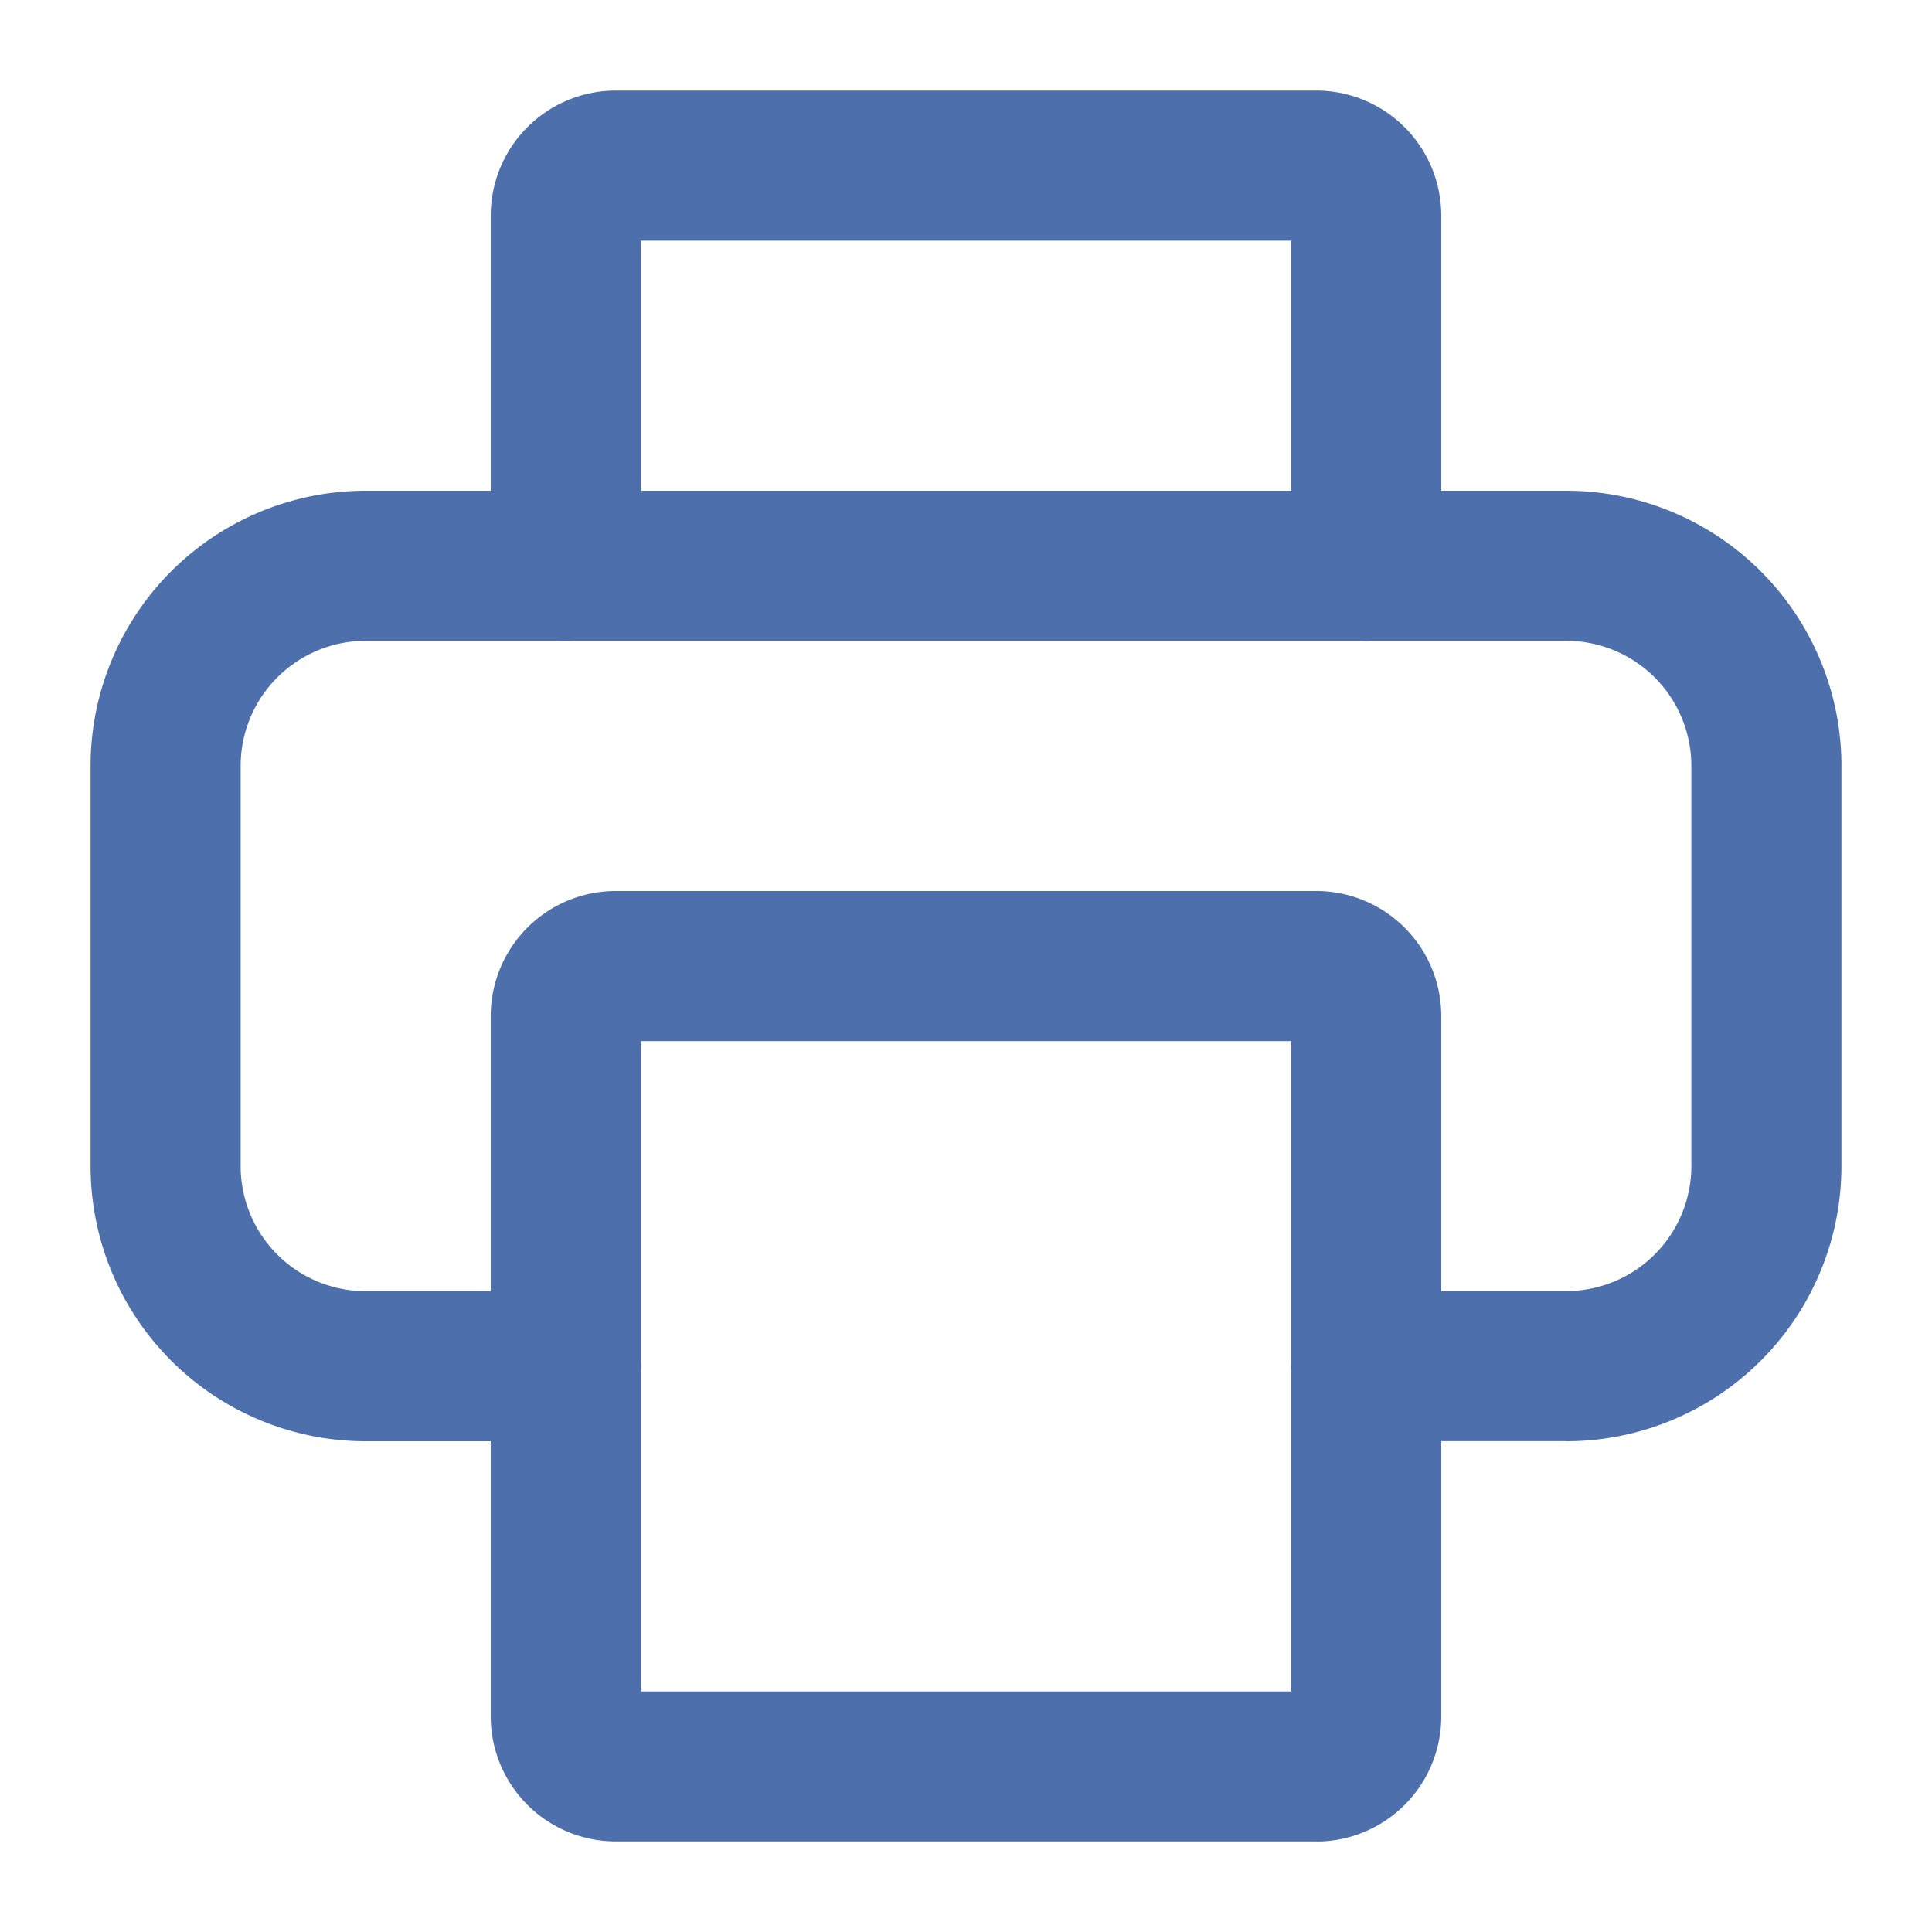
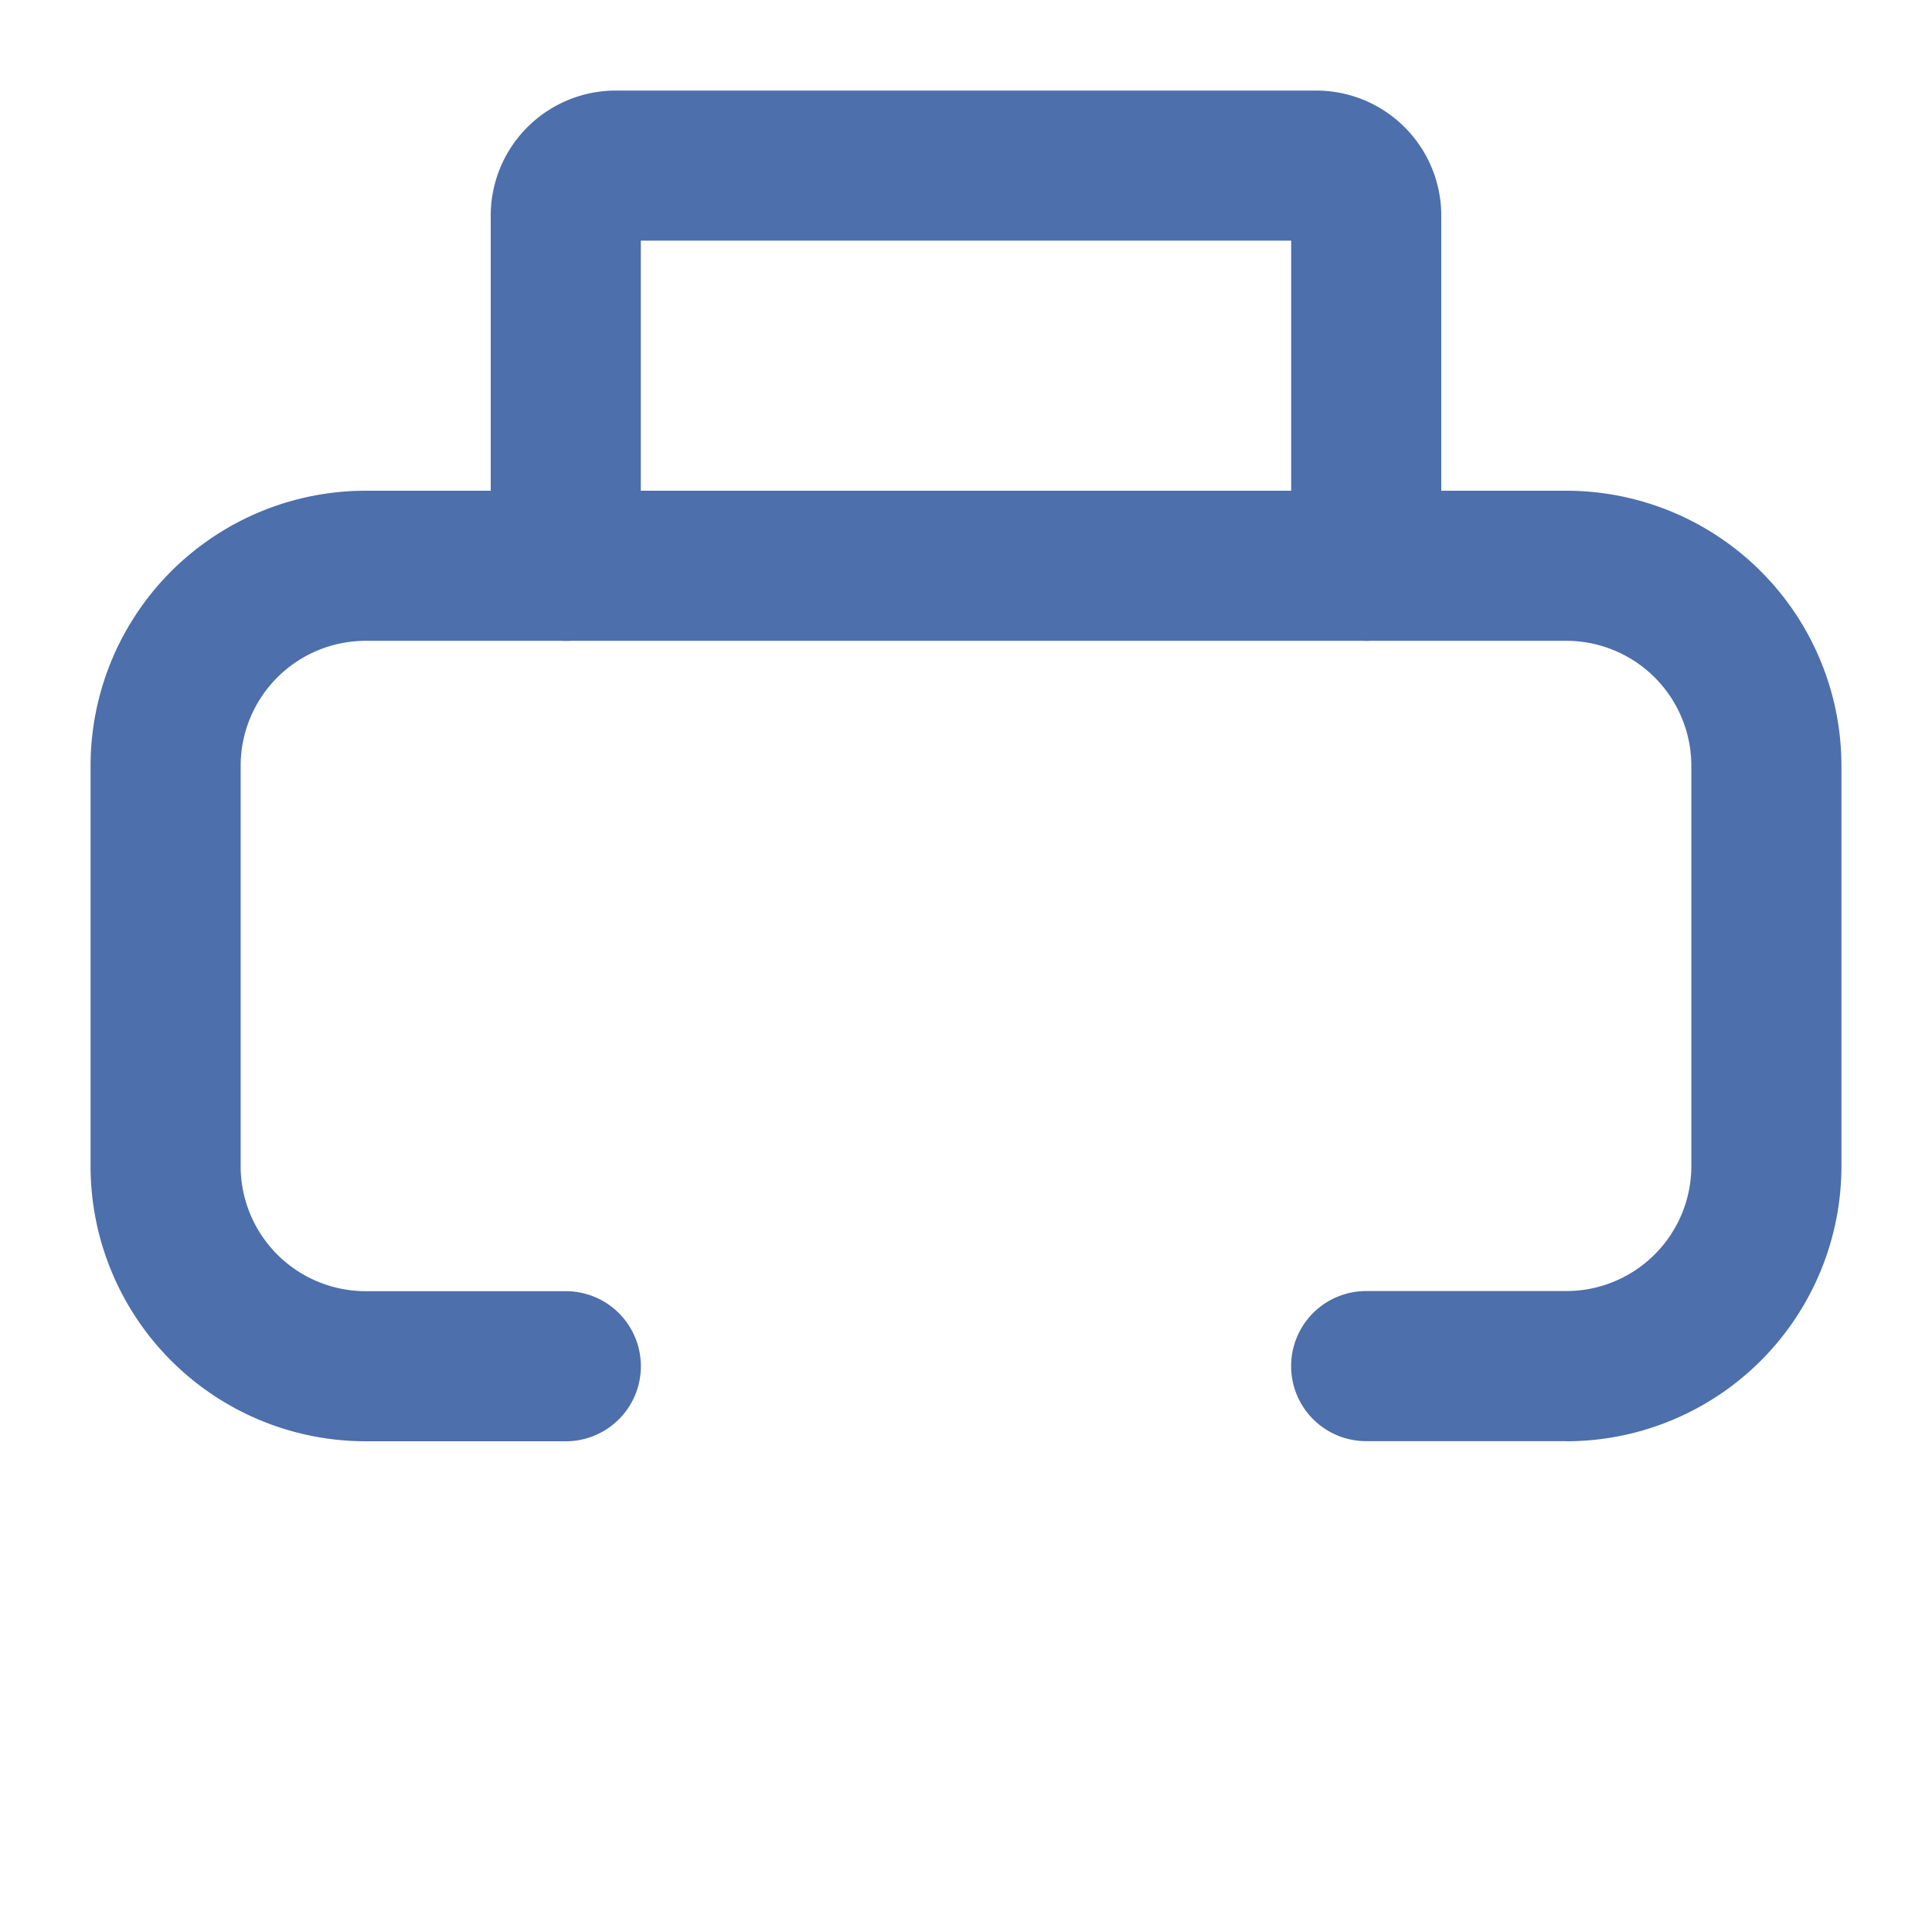
<svg xmlns="http://www.w3.org/2000/svg" id="Reports" width="16" height="16" viewBox="0 0 16 16">
  <defs>
    <style>
      .cls-1 {
        fill: rgba(255,255,255,0);
      }

      .cls-2 {
        fill: #4d6fab;
      }
    </style>
  </defs>
-   <rect id="Rectangle_1" data-name="Rectangle 1" class="cls-1" width="16" height="16" />
  <g id="print-svgrepo-com" transform="translate(-2.5 -2.5)">
    <path id="Path_1902" data-name="Path 1902" class="cls-2" d="M15.471,15.121H13.814a.621.621,0,0,1,0-1.243h1.657a1.036,1.036,0,0,0,1.036-1.036V9.529a1.036,1.036,0,0,0-1.036-1.036H5.529A1.036,1.036,0,0,0,4.493,9.529v3.314a1.036,1.036,0,0,0,1.036,1.036H7.186a.621.621,0,0,1,0,1.243H5.529A2.279,2.279,0,0,1,3.25,12.843V9.529A2.279,2.279,0,0,1,5.529,7.25h9.943A2.279,2.279,0,0,1,17.75,9.529v3.314a2.279,2.279,0,0,1-2.279,2.279Z" transform="translate(0 -0.686)" />
    <path id="Path_1903" data-name="Path 1903" class="cls-2" d="M14.5,7.807a.63.63,0,0,1-.621-.621V4.493H8.493V7.186a.621.621,0,0,1-1.243,0v-2.9A1.036,1.036,0,0,1,8.286,3.25h5.8a1.036,1.036,0,0,1,1.036,1.036v2.9a.63.63,0,0,1-.621.621Z" transform="translate(-0.686)" />
-     <path id="Path_1904" data-name="Path 1904" class="cls-2" d="M14.086,19.121h-5.8A1.036,1.036,0,0,1,7.25,18.086v-5.8A1.036,1.036,0,0,1,8.286,11.25h5.8a1.036,1.036,0,0,1,1.036,1.036v5.8a1.036,1.036,0,0,1-1.036,1.036ZM8.493,17.879h5.386V12.493H8.493Z" transform="translate(-0.686 -1.371)" />
  </g>
</svg>